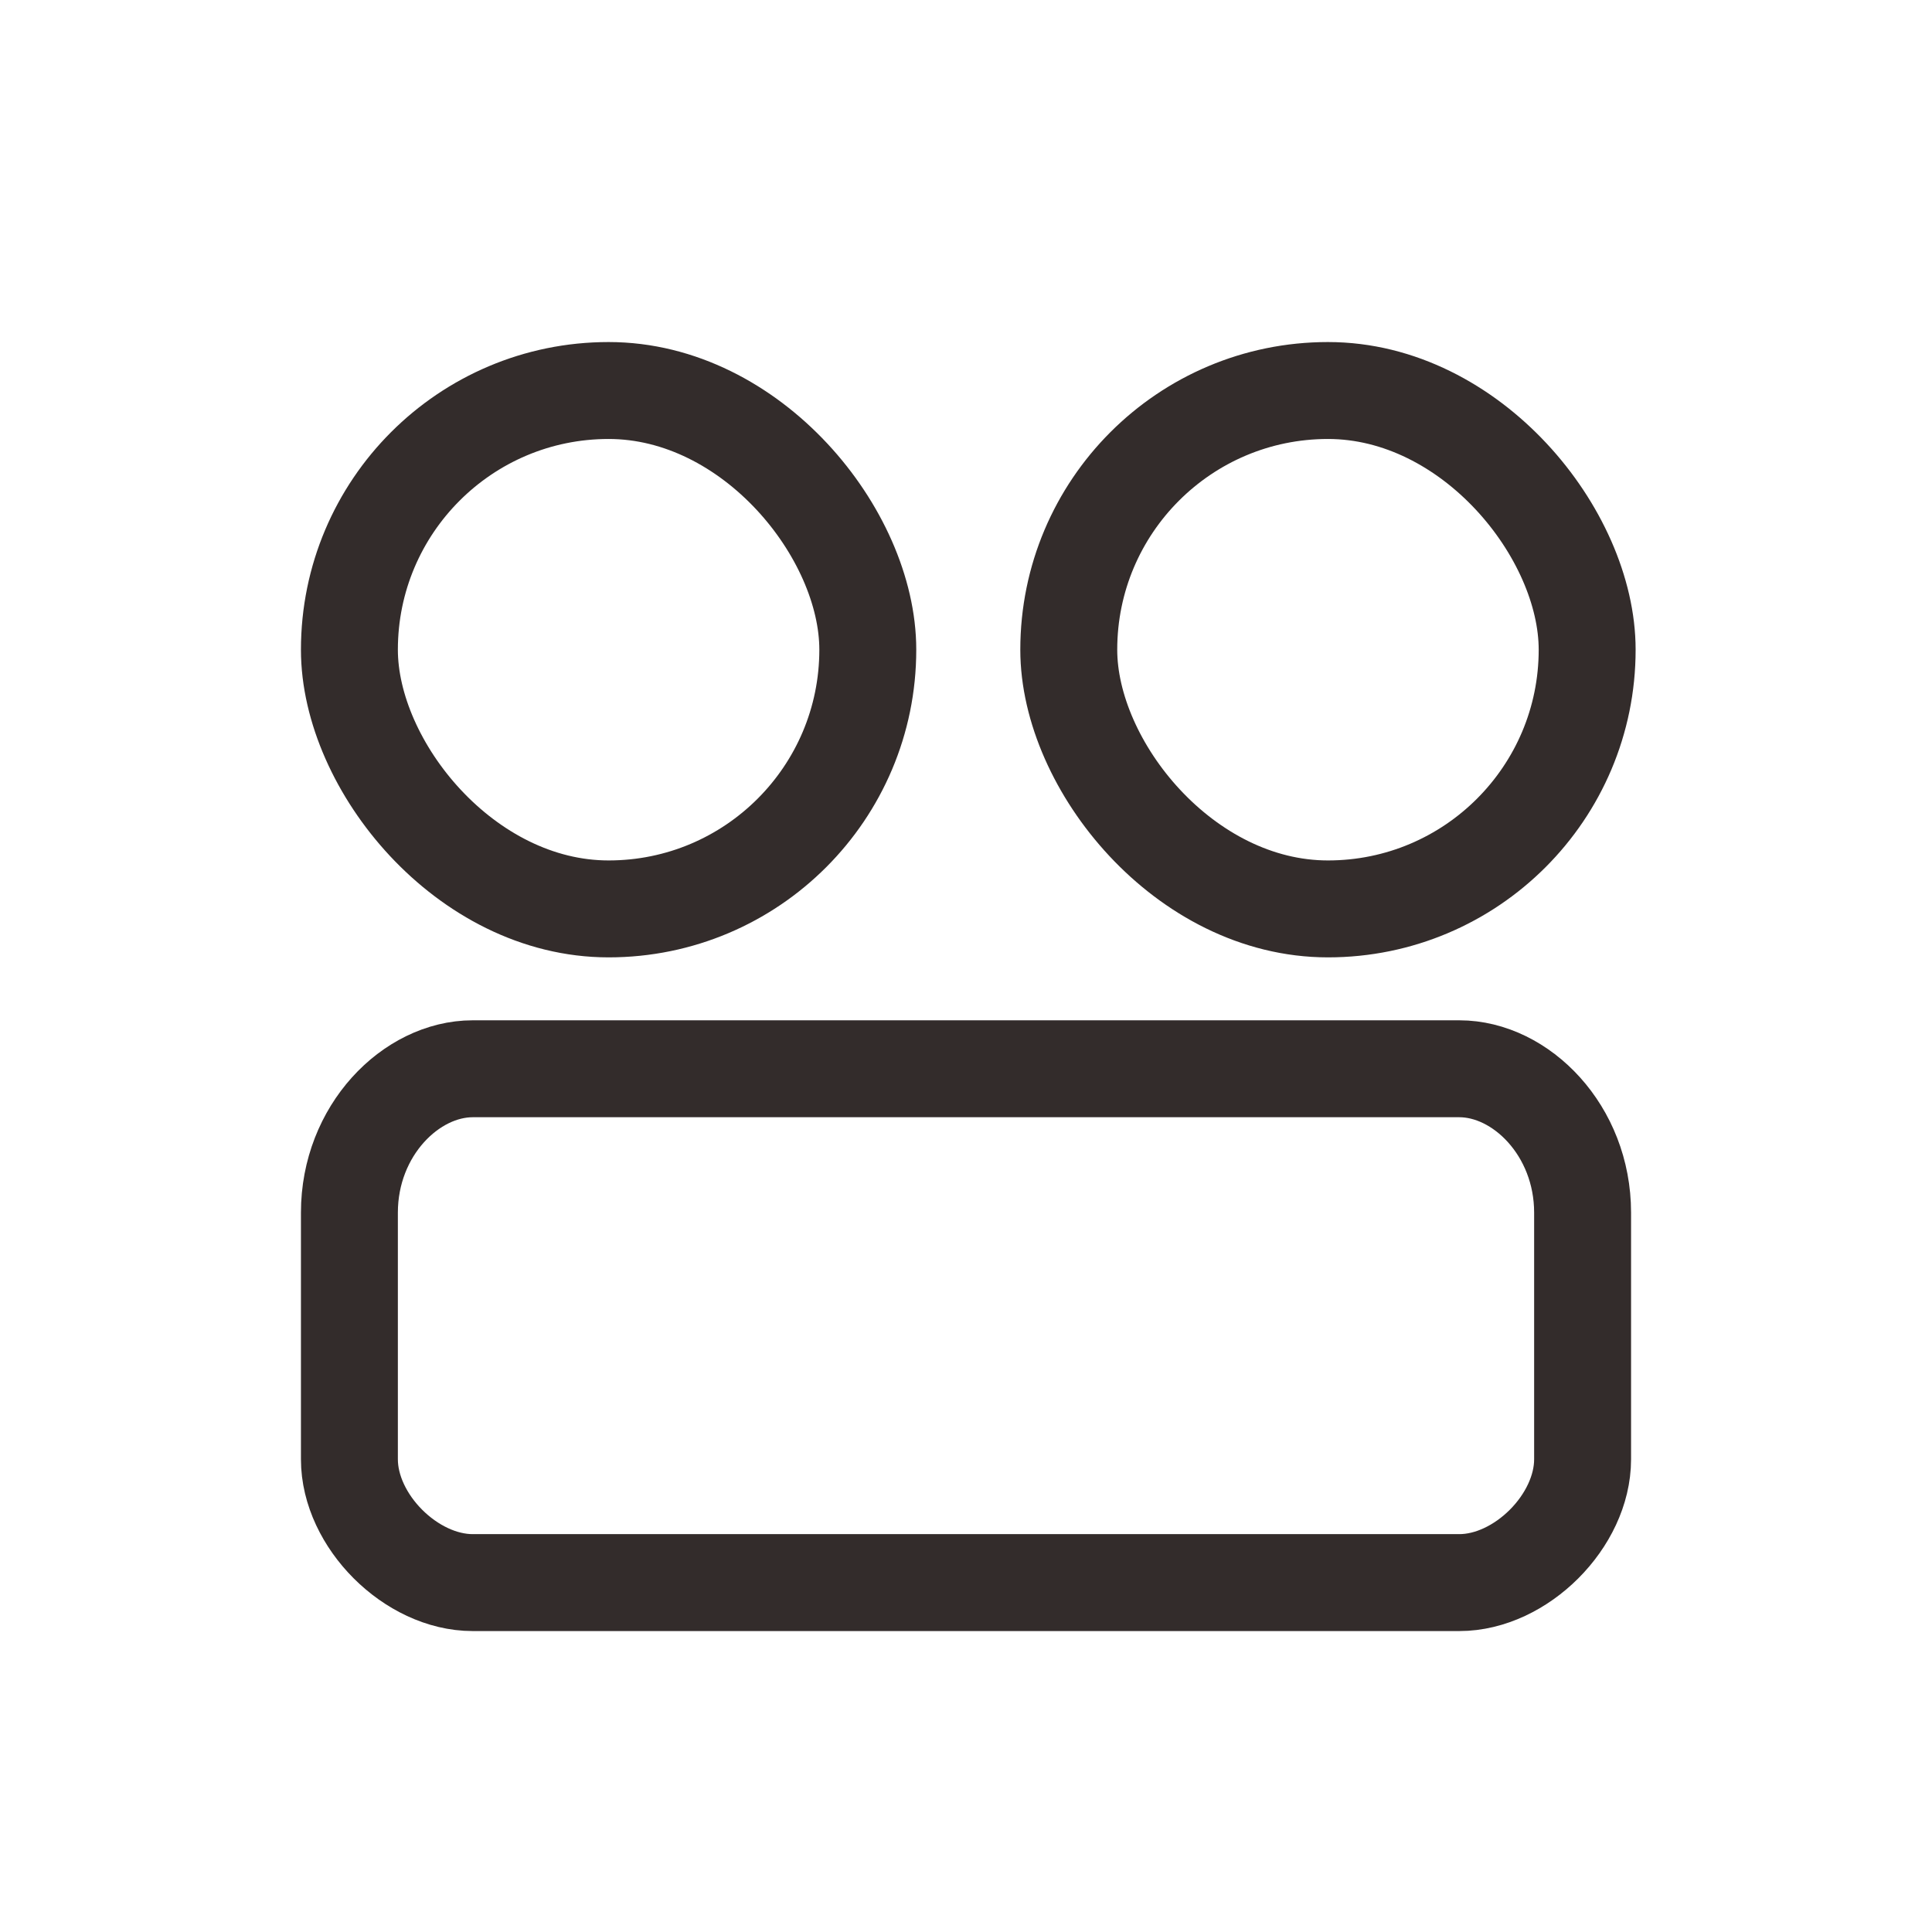
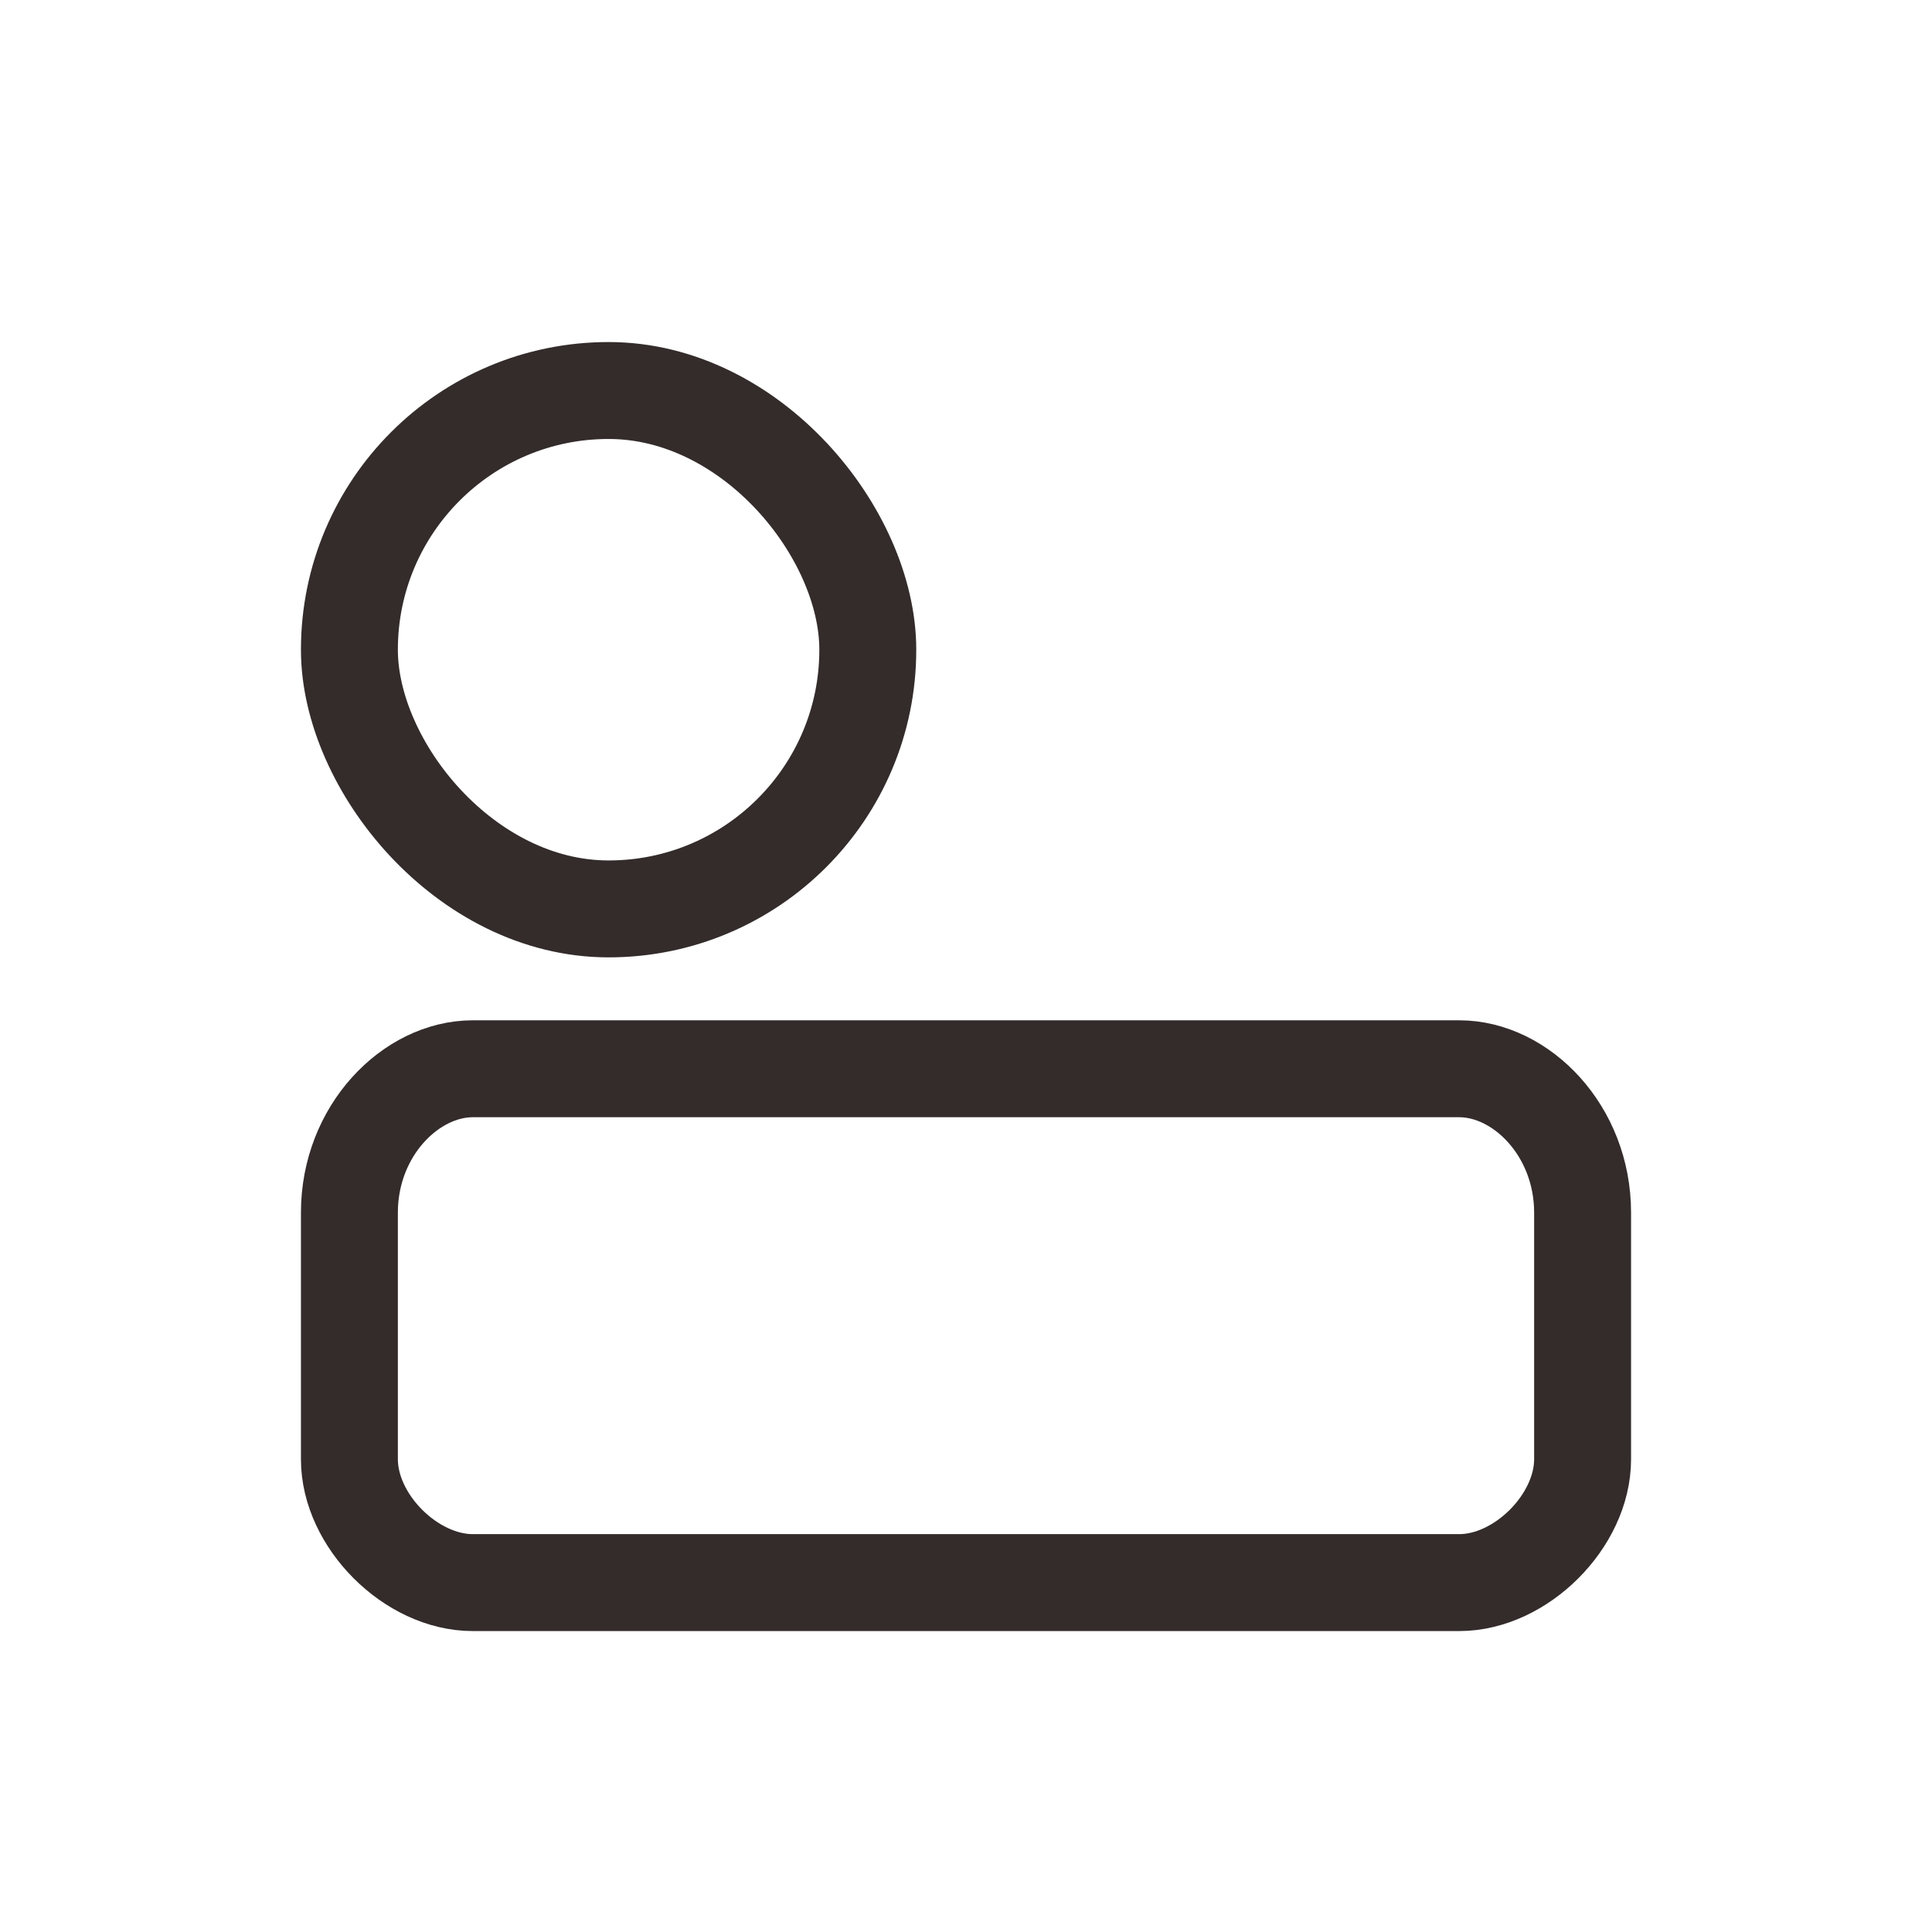
<svg xmlns="http://www.w3.org/2000/svg" xml:space="preserve" width="15.912mm" height="15.912mm" version="1.1" style="shape-rendering:geometricPrecision; text-rendering:geometricPrecision; image-rendering:optimizeQuality; fill-rule:evenodd; clip-rule:evenodd" viewBox="0 0 94 94">
  <defs>
    <style type="text/css">
   
    .str2 {stroke:#332C2B;stroke-width:4.716}
    .str1 {stroke:#332C2B;stroke-width:4.716}
    .str0 {stroke:#332C2B;stroke-width:4.716}
    .fil0 {fill:none}
   
  </style>
  </defs>
  <g id="图层_x0020_1">
    <g id="_2493940825200">
      <rect class="fil0 str0" x="17" y="19" width="25.222" height="25.222" rx="13" ry="13" />
-       <rect class="fil0 str1" x="52" y="19" width="25.222" height="25.222" rx="13" ry="13" />
-       <path class="fil0 str2" d="M23 52l48 0c3,0 6,3 6,7l0 12c0,3 -3,6 -6,6l-48 0c-3,0 -6,-3 -6,-6l0 -12c0,-4 3,-7 6,-7z" />
+       <path class="fil0 str2" d="M23 52l48 0c3,0 6,3 6,7l0 12c0,3 -3,6 -6,6l-48 0c-3,0 -6,-3 -6,-6l0 -12c0,-4 3,-7 6,-7" />
    </g>
    <polygon class="fil0" points="0,0 94,0 94,94 0,94 " />
  </g>
</svg>